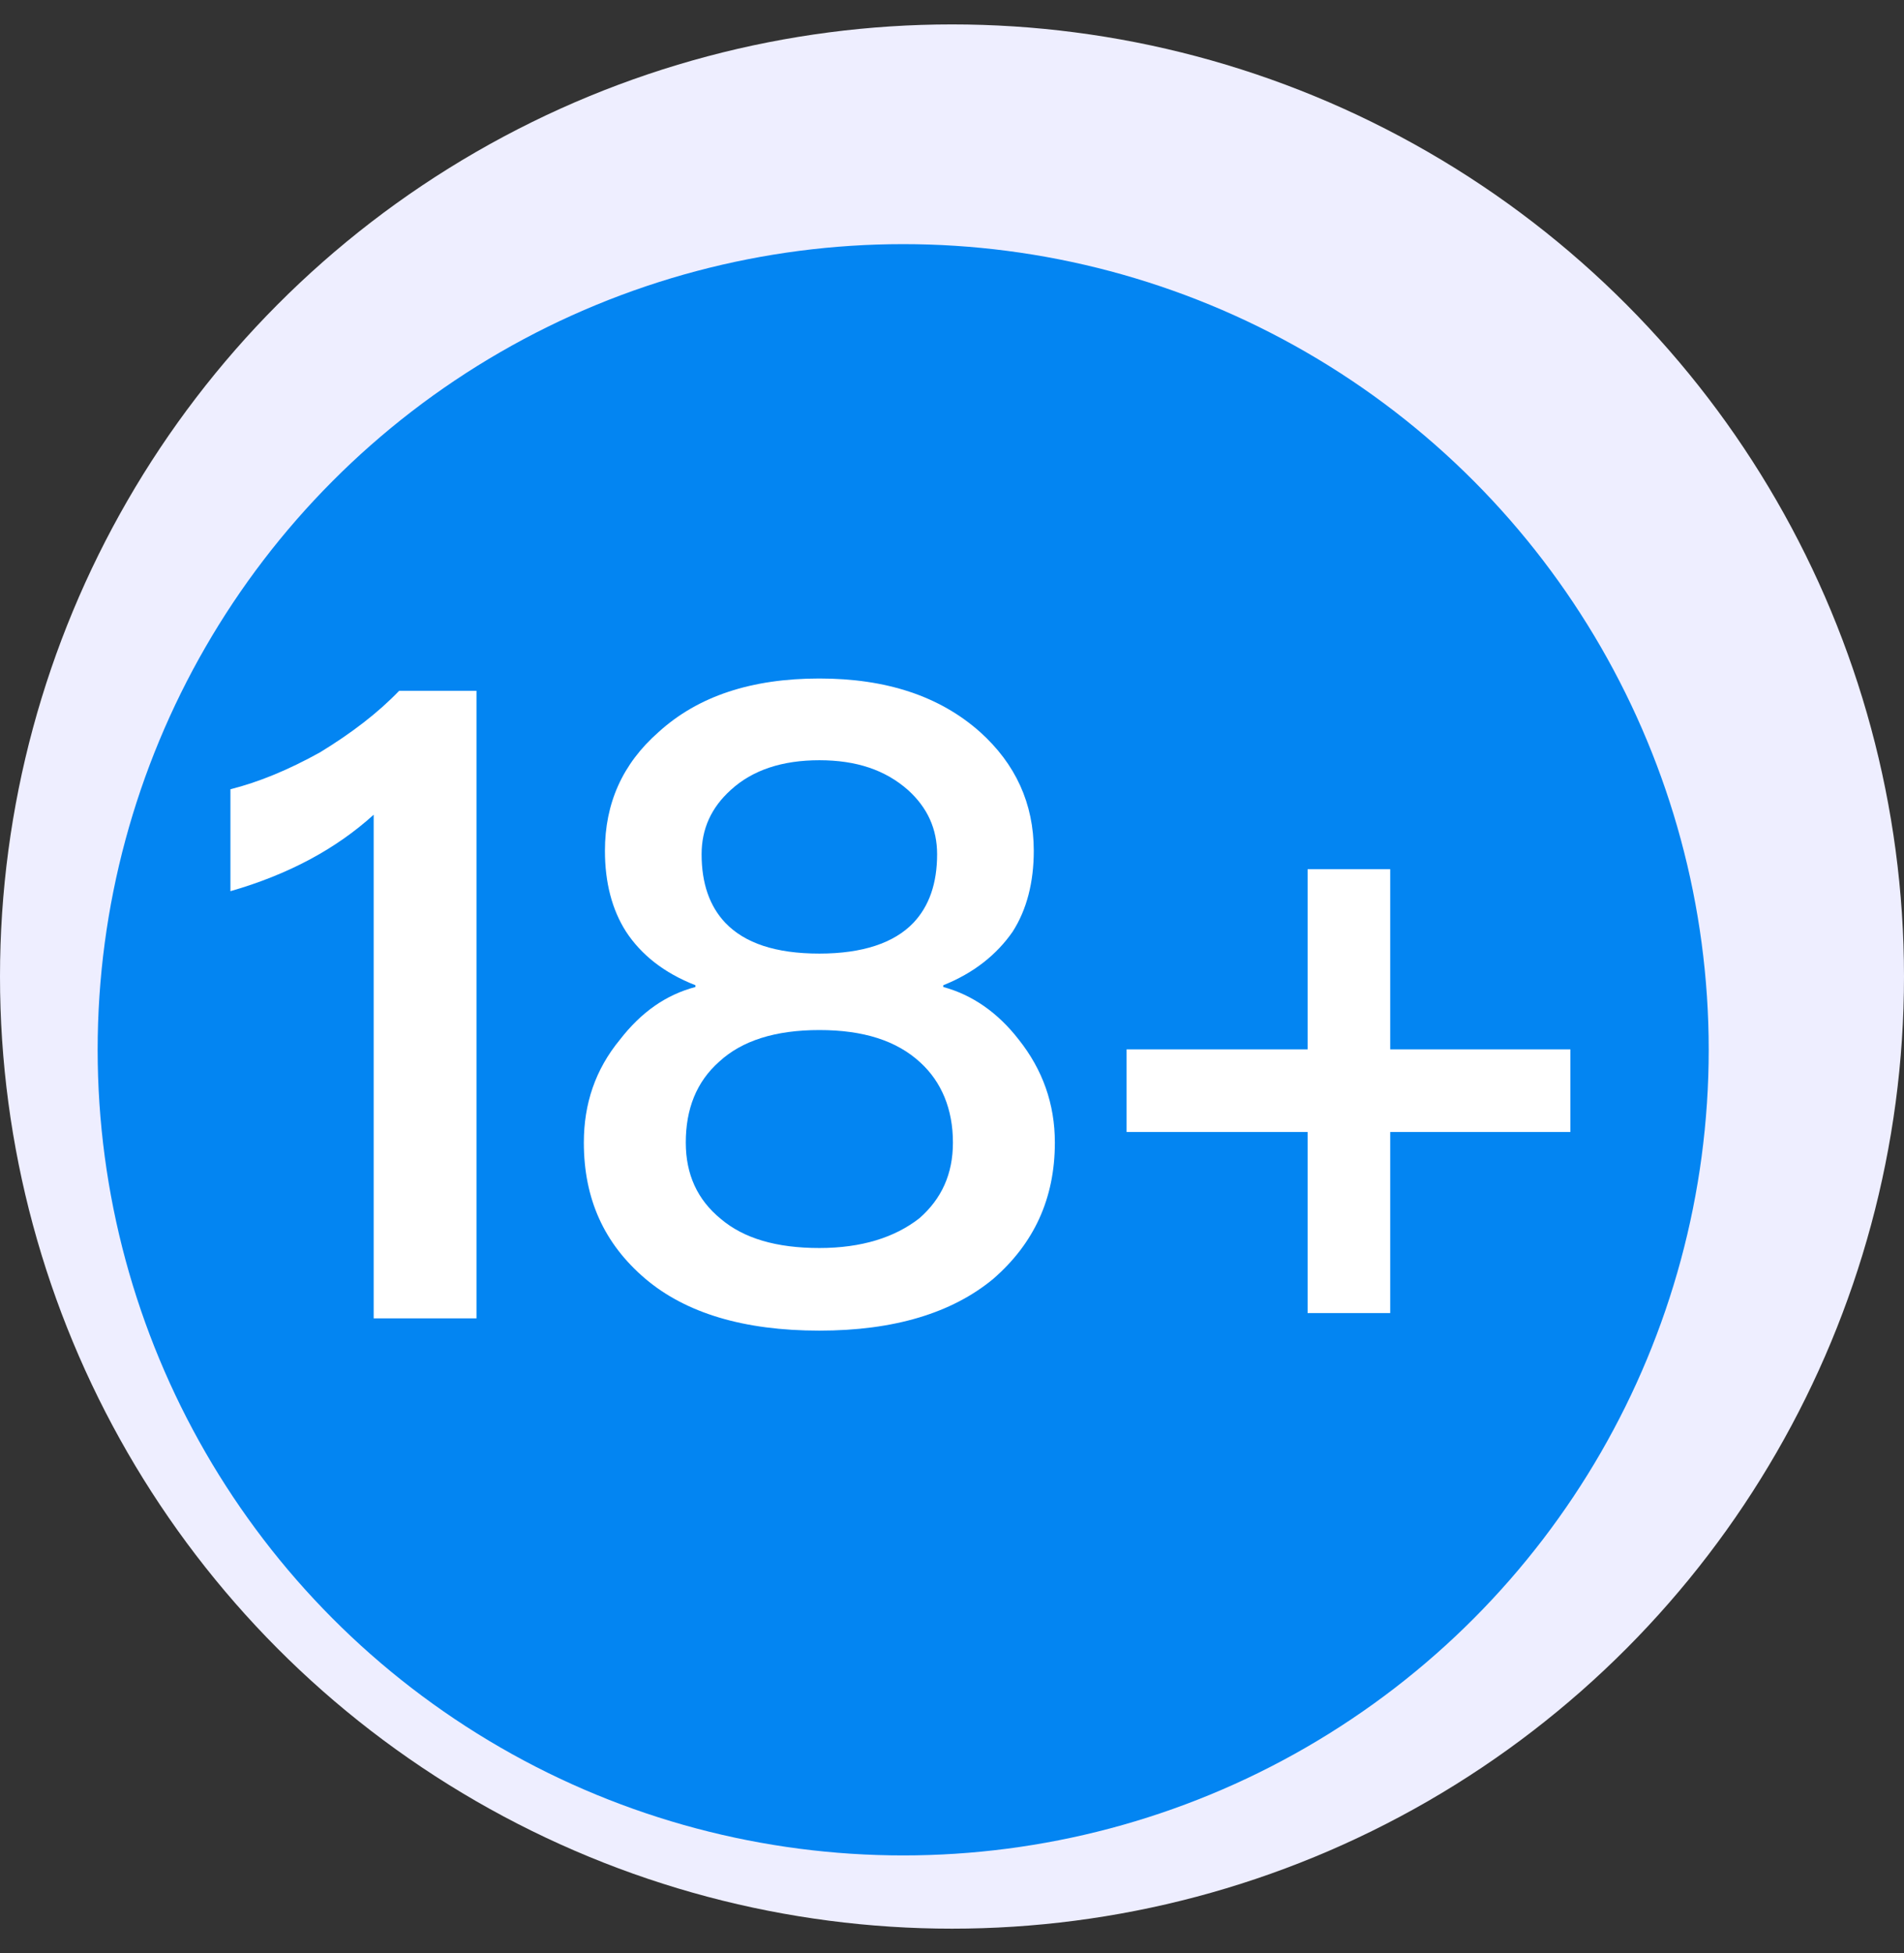
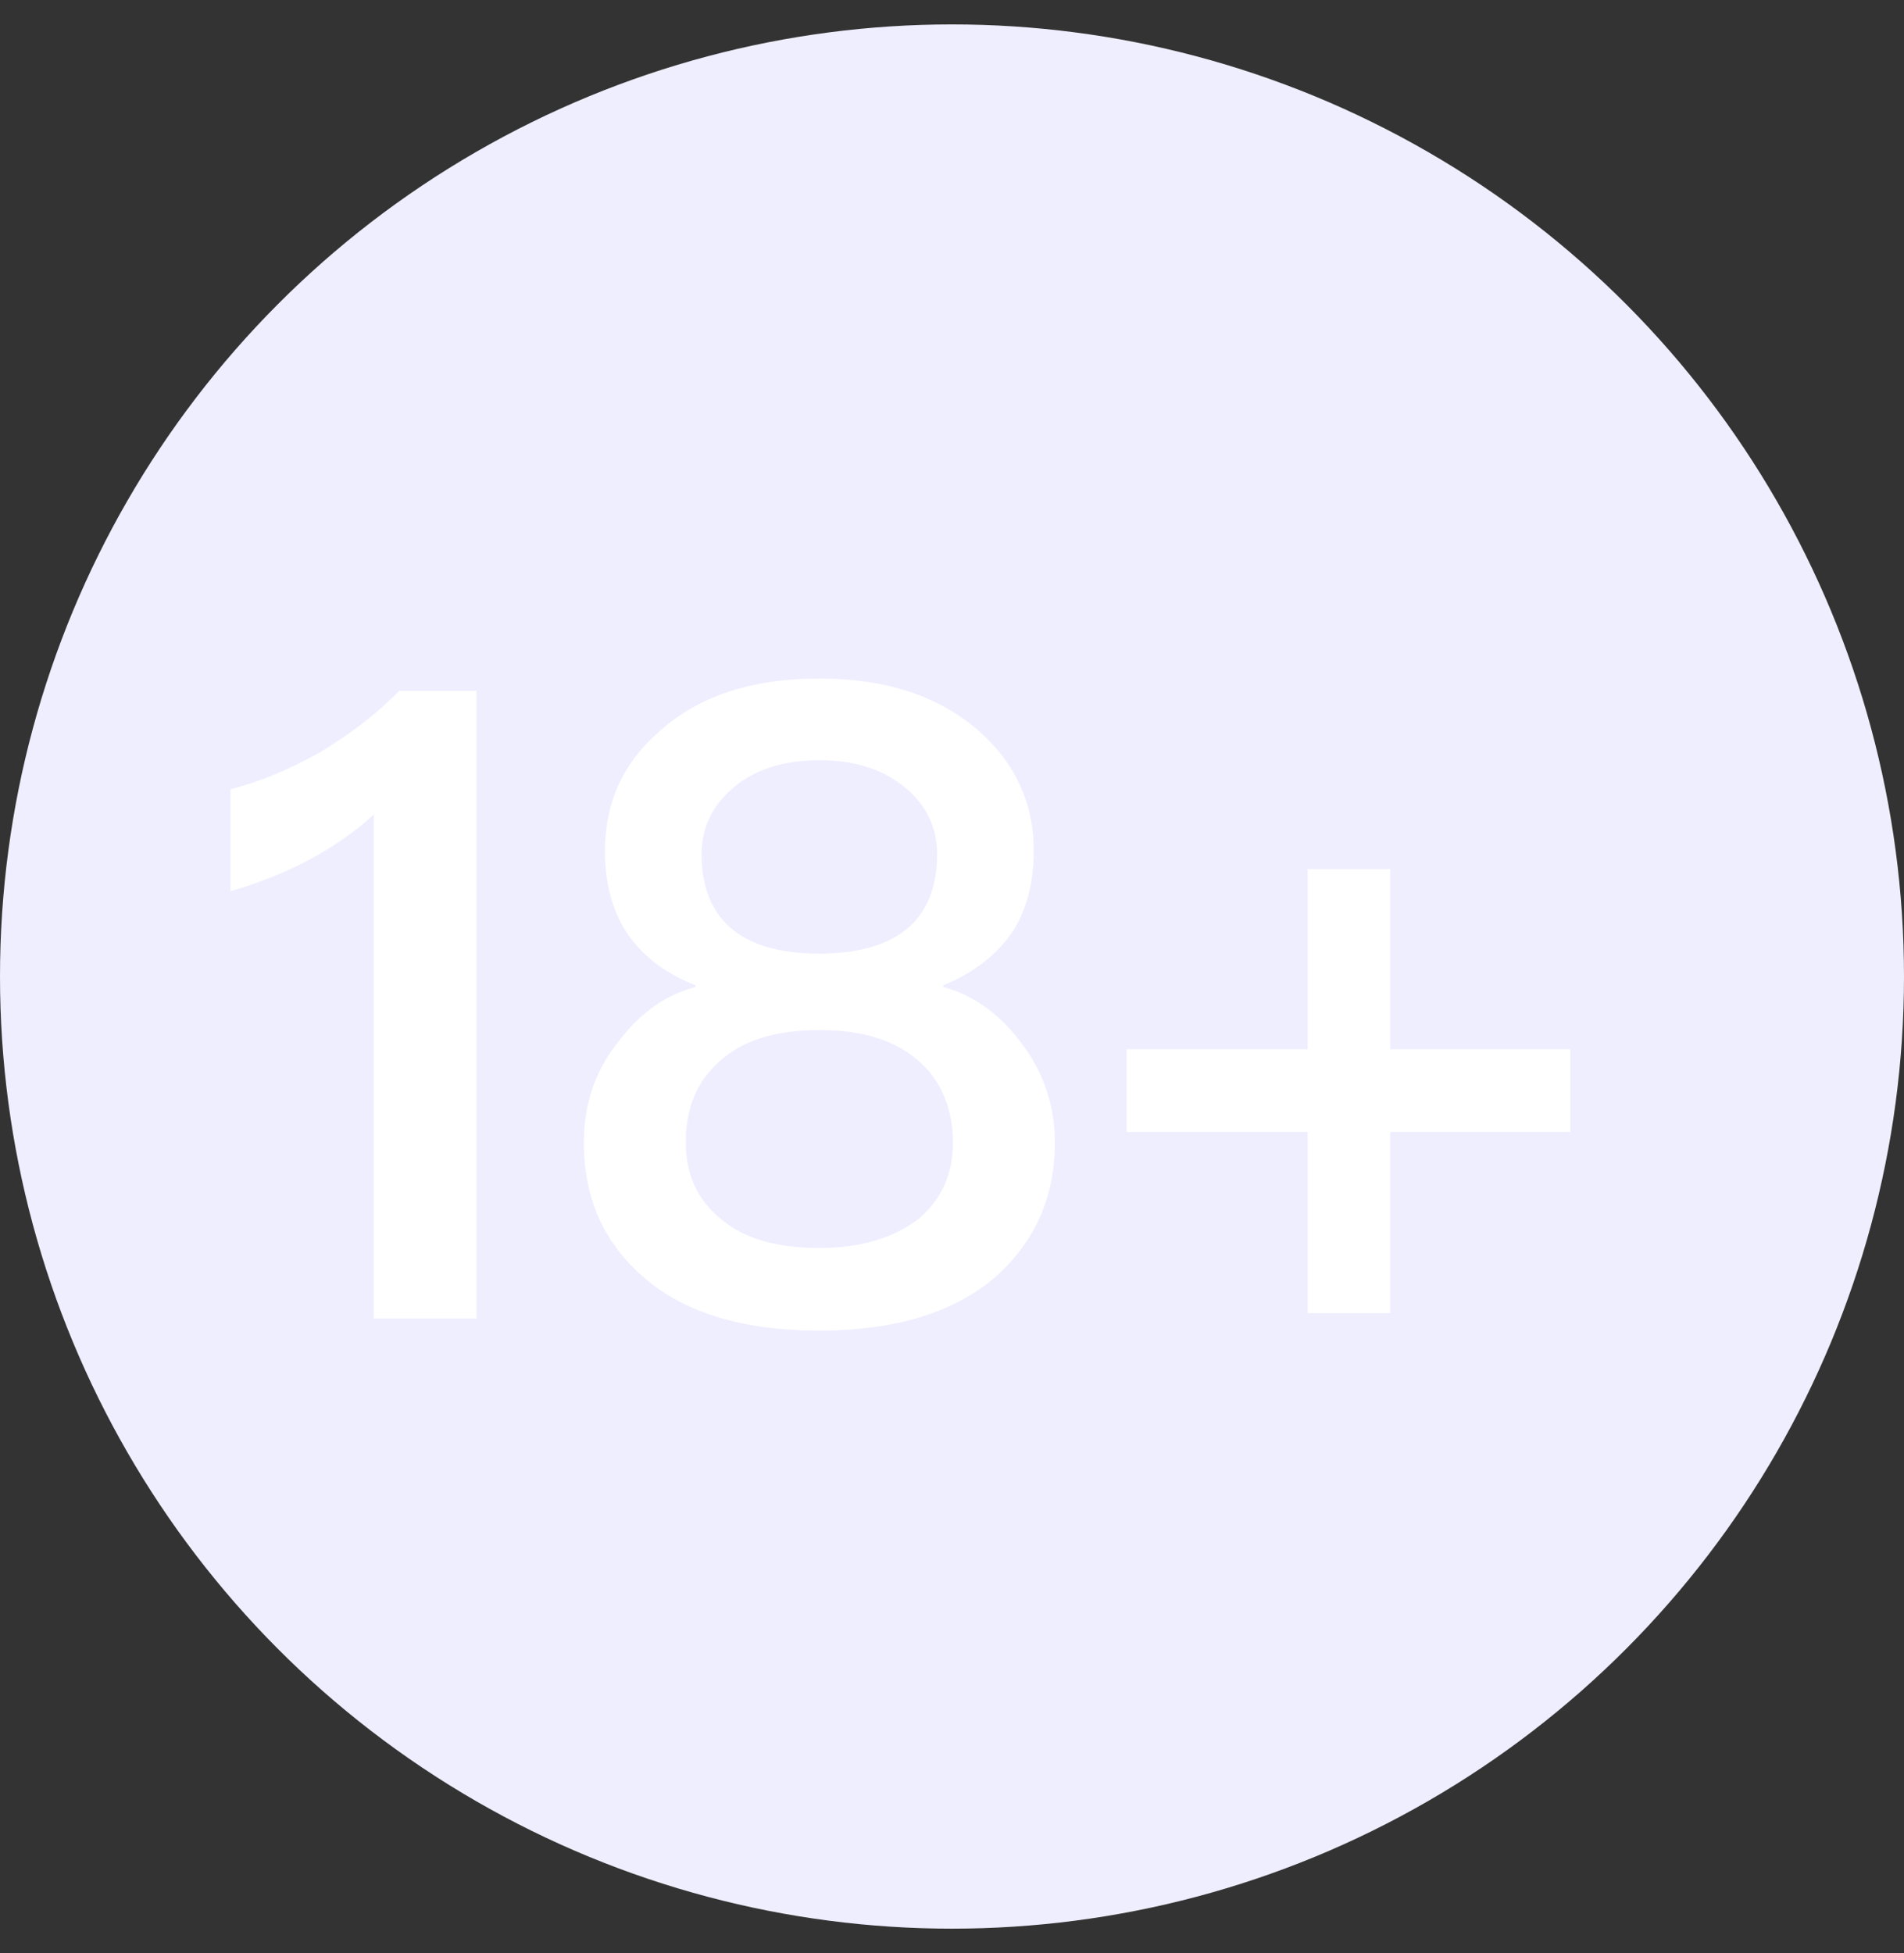
<svg xmlns="http://www.w3.org/2000/svg" width="39" height="40" viewBox="0 0 39 40" fill="none">
  <rect x="0" y="0" width="39" height="40" fill="#333333" stroke="none" />
  <circle cx="19.5" cy="20" r="19.5" fill="#EEEEFF" />
-   <circle cx="18.5" cy="21.5" r="16.5" fill="#0385F2" />
  <path d="M8.176 14.148H9.76V27H7.654V16.686C6.88 17.388 5.908 17.91 4.72 18.252V16.164C5.296 16.02 5.908 15.768 6.556 15.408C7.204 15.012 7.744 14.598 8.176 14.148ZM16.783 13.896C18.151 13.896 19.249 14.256 20.077 14.994C20.797 15.642 21.175 16.452 21.175 17.424C21.175 18.072 21.031 18.63 20.743 19.08C20.419 19.548 19.951 19.926 19.321 20.178V20.214C19.915 20.376 20.437 20.736 20.869 21.294C21.355 21.906 21.607 22.608 21.607 23.4C21.607 24.552 21.175 25.47 20.347 26.19C19.501 26.892 18.313 27.252 16.783 27.252C15.235 27.252 14.047 26.892 13.219 26.19C12.373 25.47 11.959 24.552 11.959 23.4C11.959 22.608 12.193 21.906 12.697 21.294C13.129 20.736 13.633 20.376 14.245 20.214V20.178C13.597 19.926 13.129 19.548 12.823 19.08C12.535 18.63 12.391 18.072 12.391 17.424C12.391 16.452 12.751 15.642 13.489 14.994C14.299 14.256 15.397 13.896 16.783 13.896ZM16.783 15.57C16.027 15.57 15.415 15.768 14.965 16.182C14.569 16.542 14.371 16.974 14.371 17.496C14.371 18.09 14.533 18.558 14.857 18.9C15.253 19.314 15.883 19.53 16.783 19.53C17.665 19.53 18.313 19.314 18.709 18.9C19.033 18.558 19.195 18.09 19.195 17.496C19.195 16.974 18.997 16.542 18.601 16.182C18.133 15.768 17.539 15.57 16.783 15.57ZM16.783 21.096C15.883 21.096 15.199 21.312 14.731 21.744C14.263 22.158 14.047 22.716 14.047 23.4C14.047 24.048 14.281 24.57 14.767 24.966C15.235 25.362 15.901 25.56 16.783 25.56C17.647 25.56 18.331 25.344 18.835 24.948C19.285 24.552 19.519 24.048 19.519 23.4C19.519 22.716 19.285 22.158 18.853 21.762C18.367 21.312 17.683 21.096 16.783 21.096ZM26.784 17.802H28.476V21.492H32.166V23.184H28.476V26.892H26.784V23.184H23.076V21.492H26.784V17.802Z" fill="white" />
</svg>